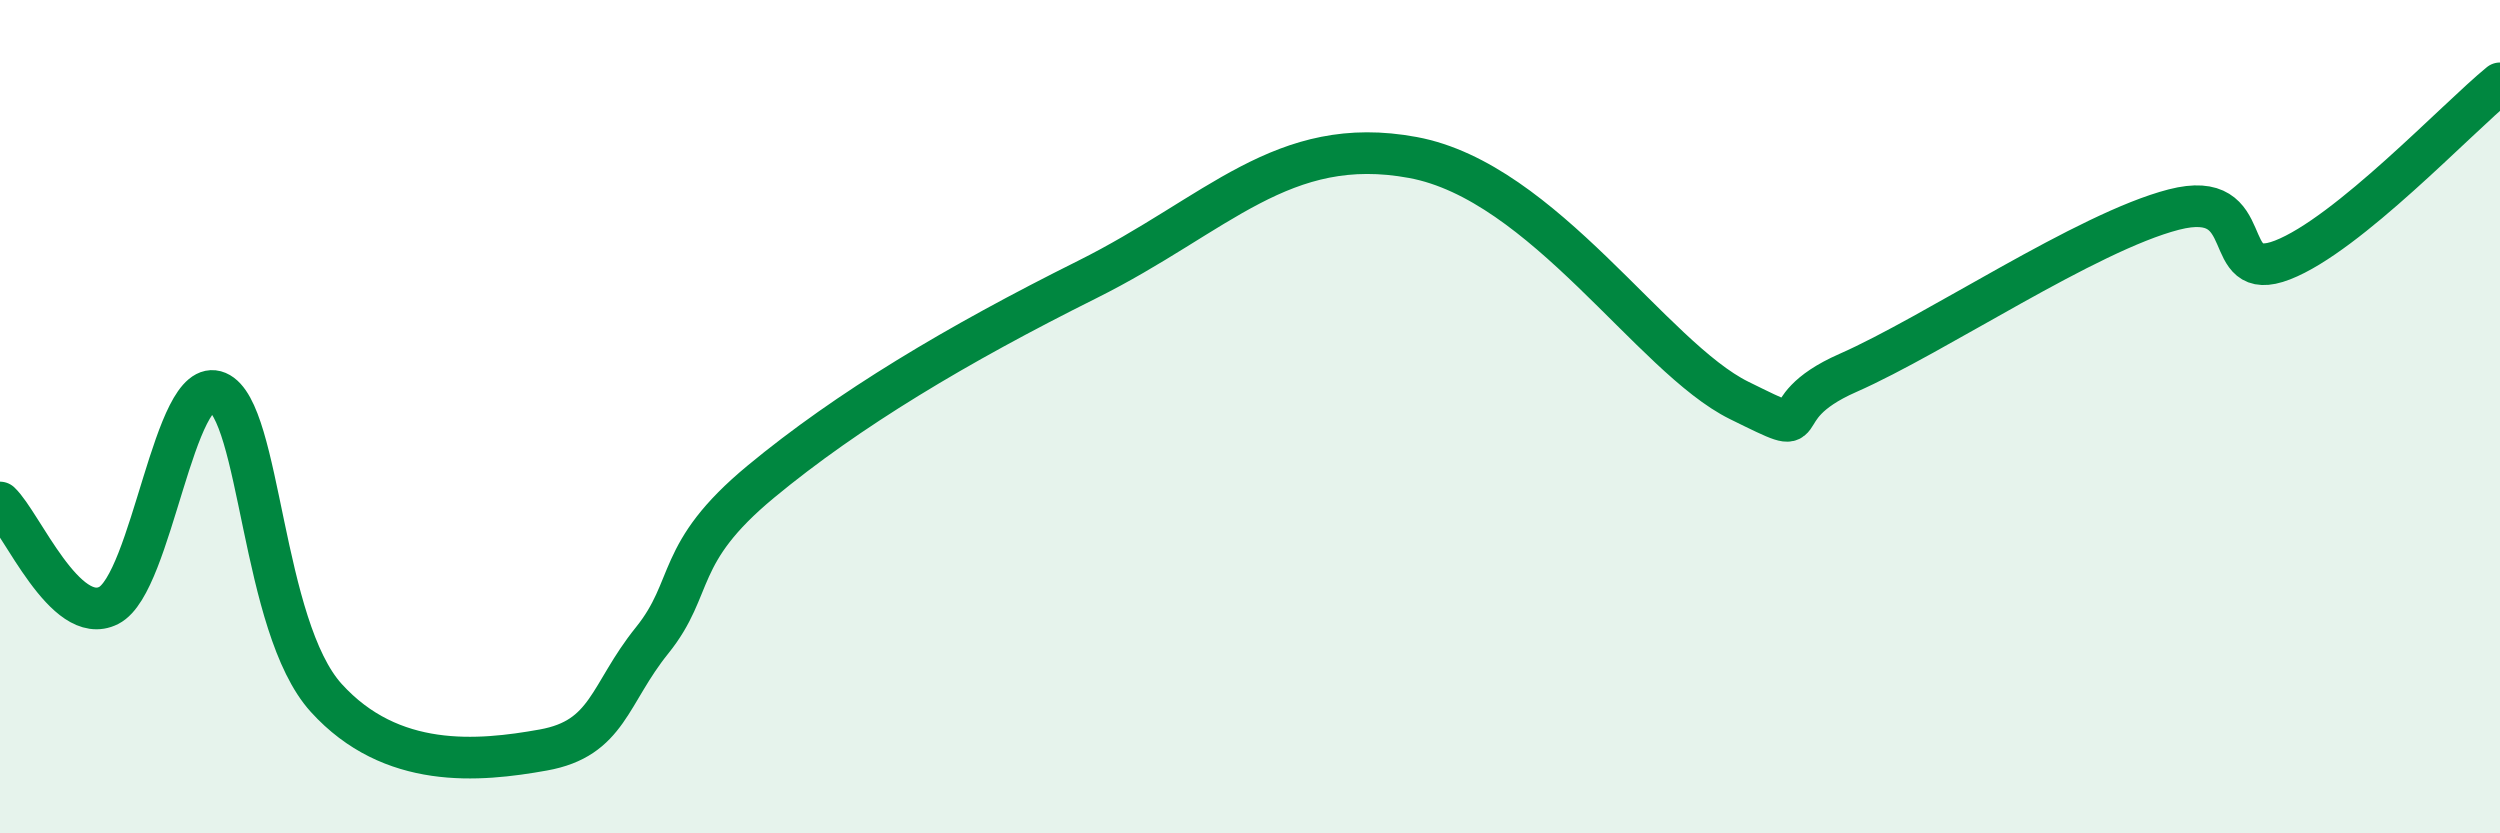
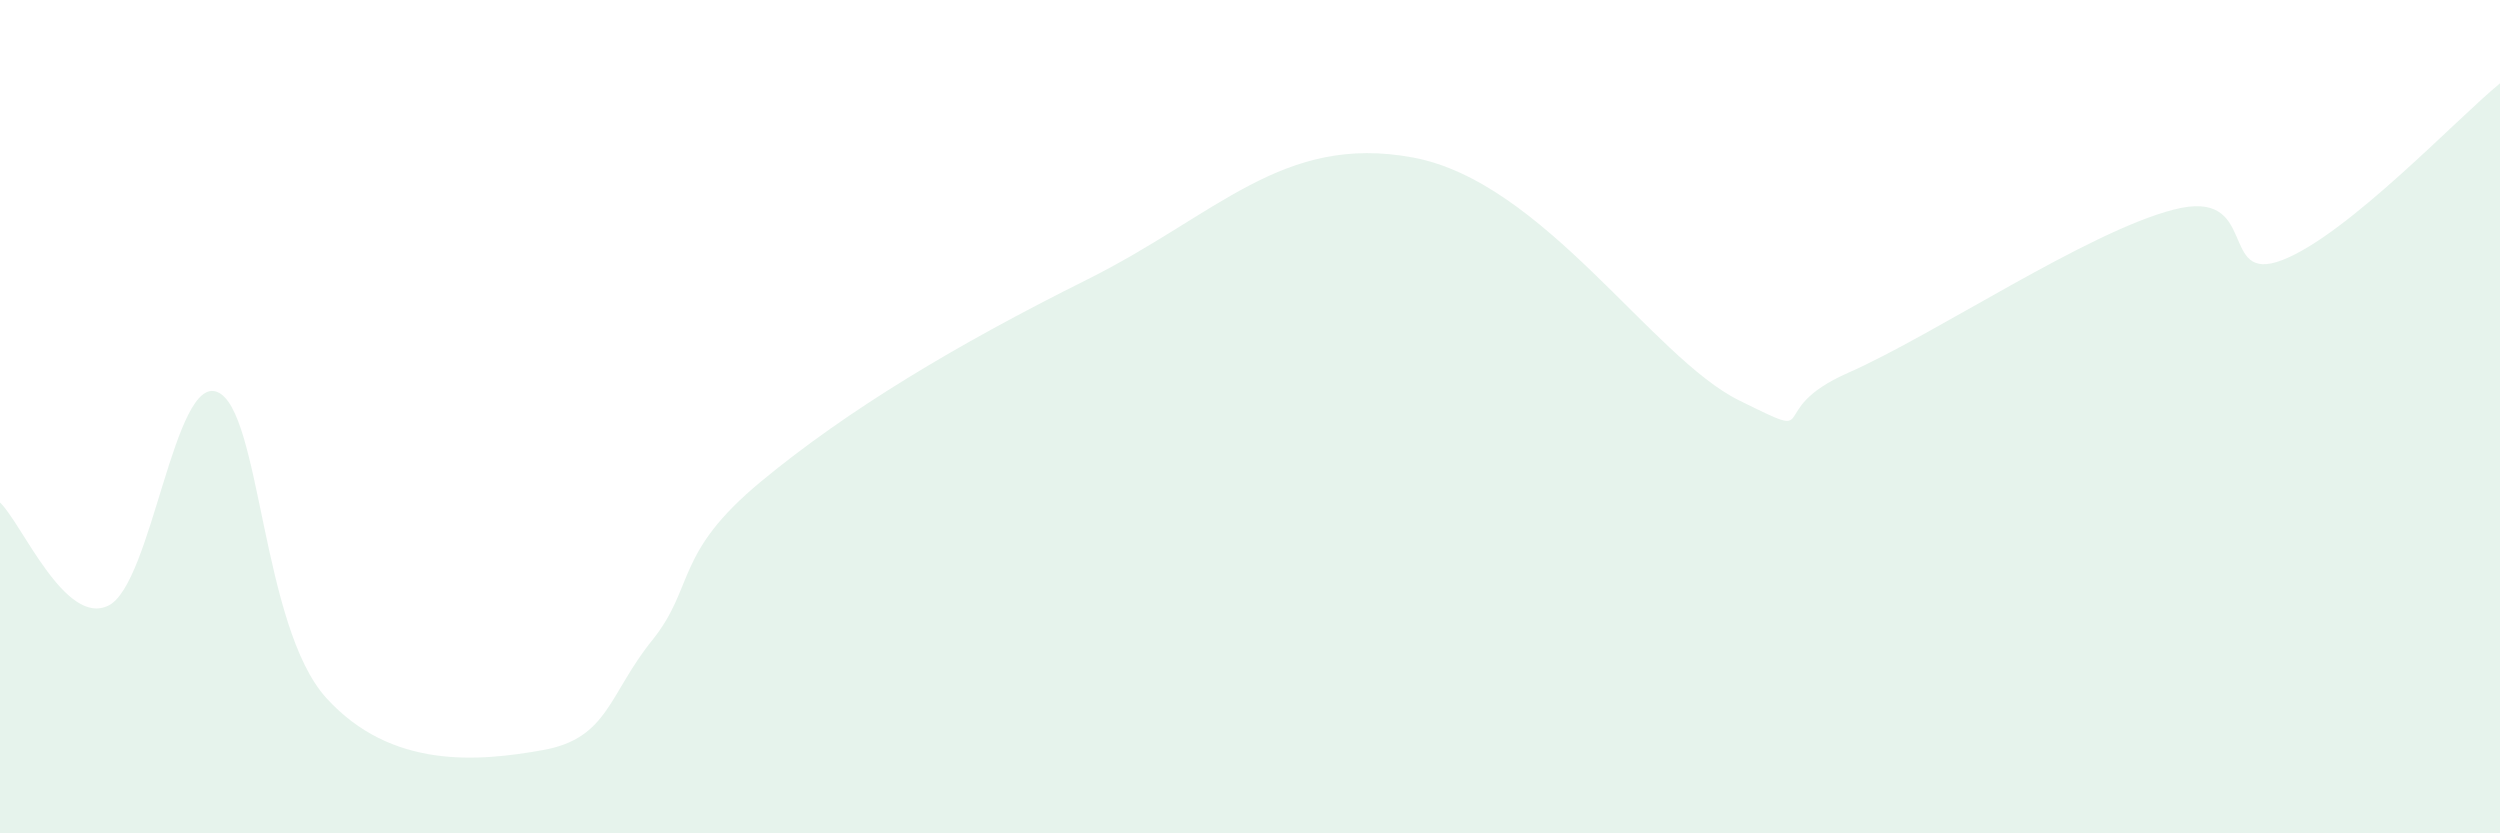
<svg xmlns="http://www.w3.org/2000/svg" width="60" height="20" viewBox="0 0 60 20">
  <path d="M 0,12.06 C 0.52,12.55 1.57,15.06 2.61,14.53 C 3.65,14 4.18,8.97 5.22,9.41 C 6.26,9.85 6.27,15.03 7.83,16.75 C 9.39,18.47 11.48,18.28 13.04,18 C 14.6,17.72 14.61,16.66 15.65,15.37 C 16.69,14.08 16.17,13.29 18.26,11.56 C 20.35,9.83 22.96,8.27 26.09,6.71 C 29.22,5.15 30.78,3.2 33.91,3.78 C 37.04,4.36 39.65,8.58 41.74,9.61 C 43.83,10.64 42.26,9.87 44.35,8.95 C 46.44,8.03 50.08,5.57 52.17,5.03 C 54.26,4.49 53.21,6.85 54.78,6.24 C 56.35,5.63 58.96,2.85 60,2L60 20L0 20Z" fill="#008740" opacity="0.1" stroke-linecap="round" stroke-linejoin="round" />
-   <path d="M 0,12.06 C 0.52,12.55 1.57,15.06 2.61,14.53 C 3.65,14 4.18,8.97 5.22,9.41 C 6.26,9.85 6.27,15.03 7.83,16.75 C 9.39,18.47 11.48,18.28 13.04,18 C 14.6,17.72 14.61,16.66 15.65,15.37 C 16.69,14.08 16.17,13.29 18.26,11.56 C 20.35,9.83 22.96,8.27 26.09,6.71 C 29.22,5.15 30.78,3.2 33.91,3.78 C 37.04,4.36 39.65,8.58 41.74,9.61 C 43.83,10.64 42.26,9.87 44.35,8.95 C 46.44,8.03 50.08,5.57 52.17,5.03 C 54.26,4.49 53.21,6.85 54.78,6.24 C 56.35,5.63 58.96,2.85 60,2" stroke="#008740" stroke-width="1" fill="none" stroke-linecap="round" stroke-linejoin="round" />
</svg>